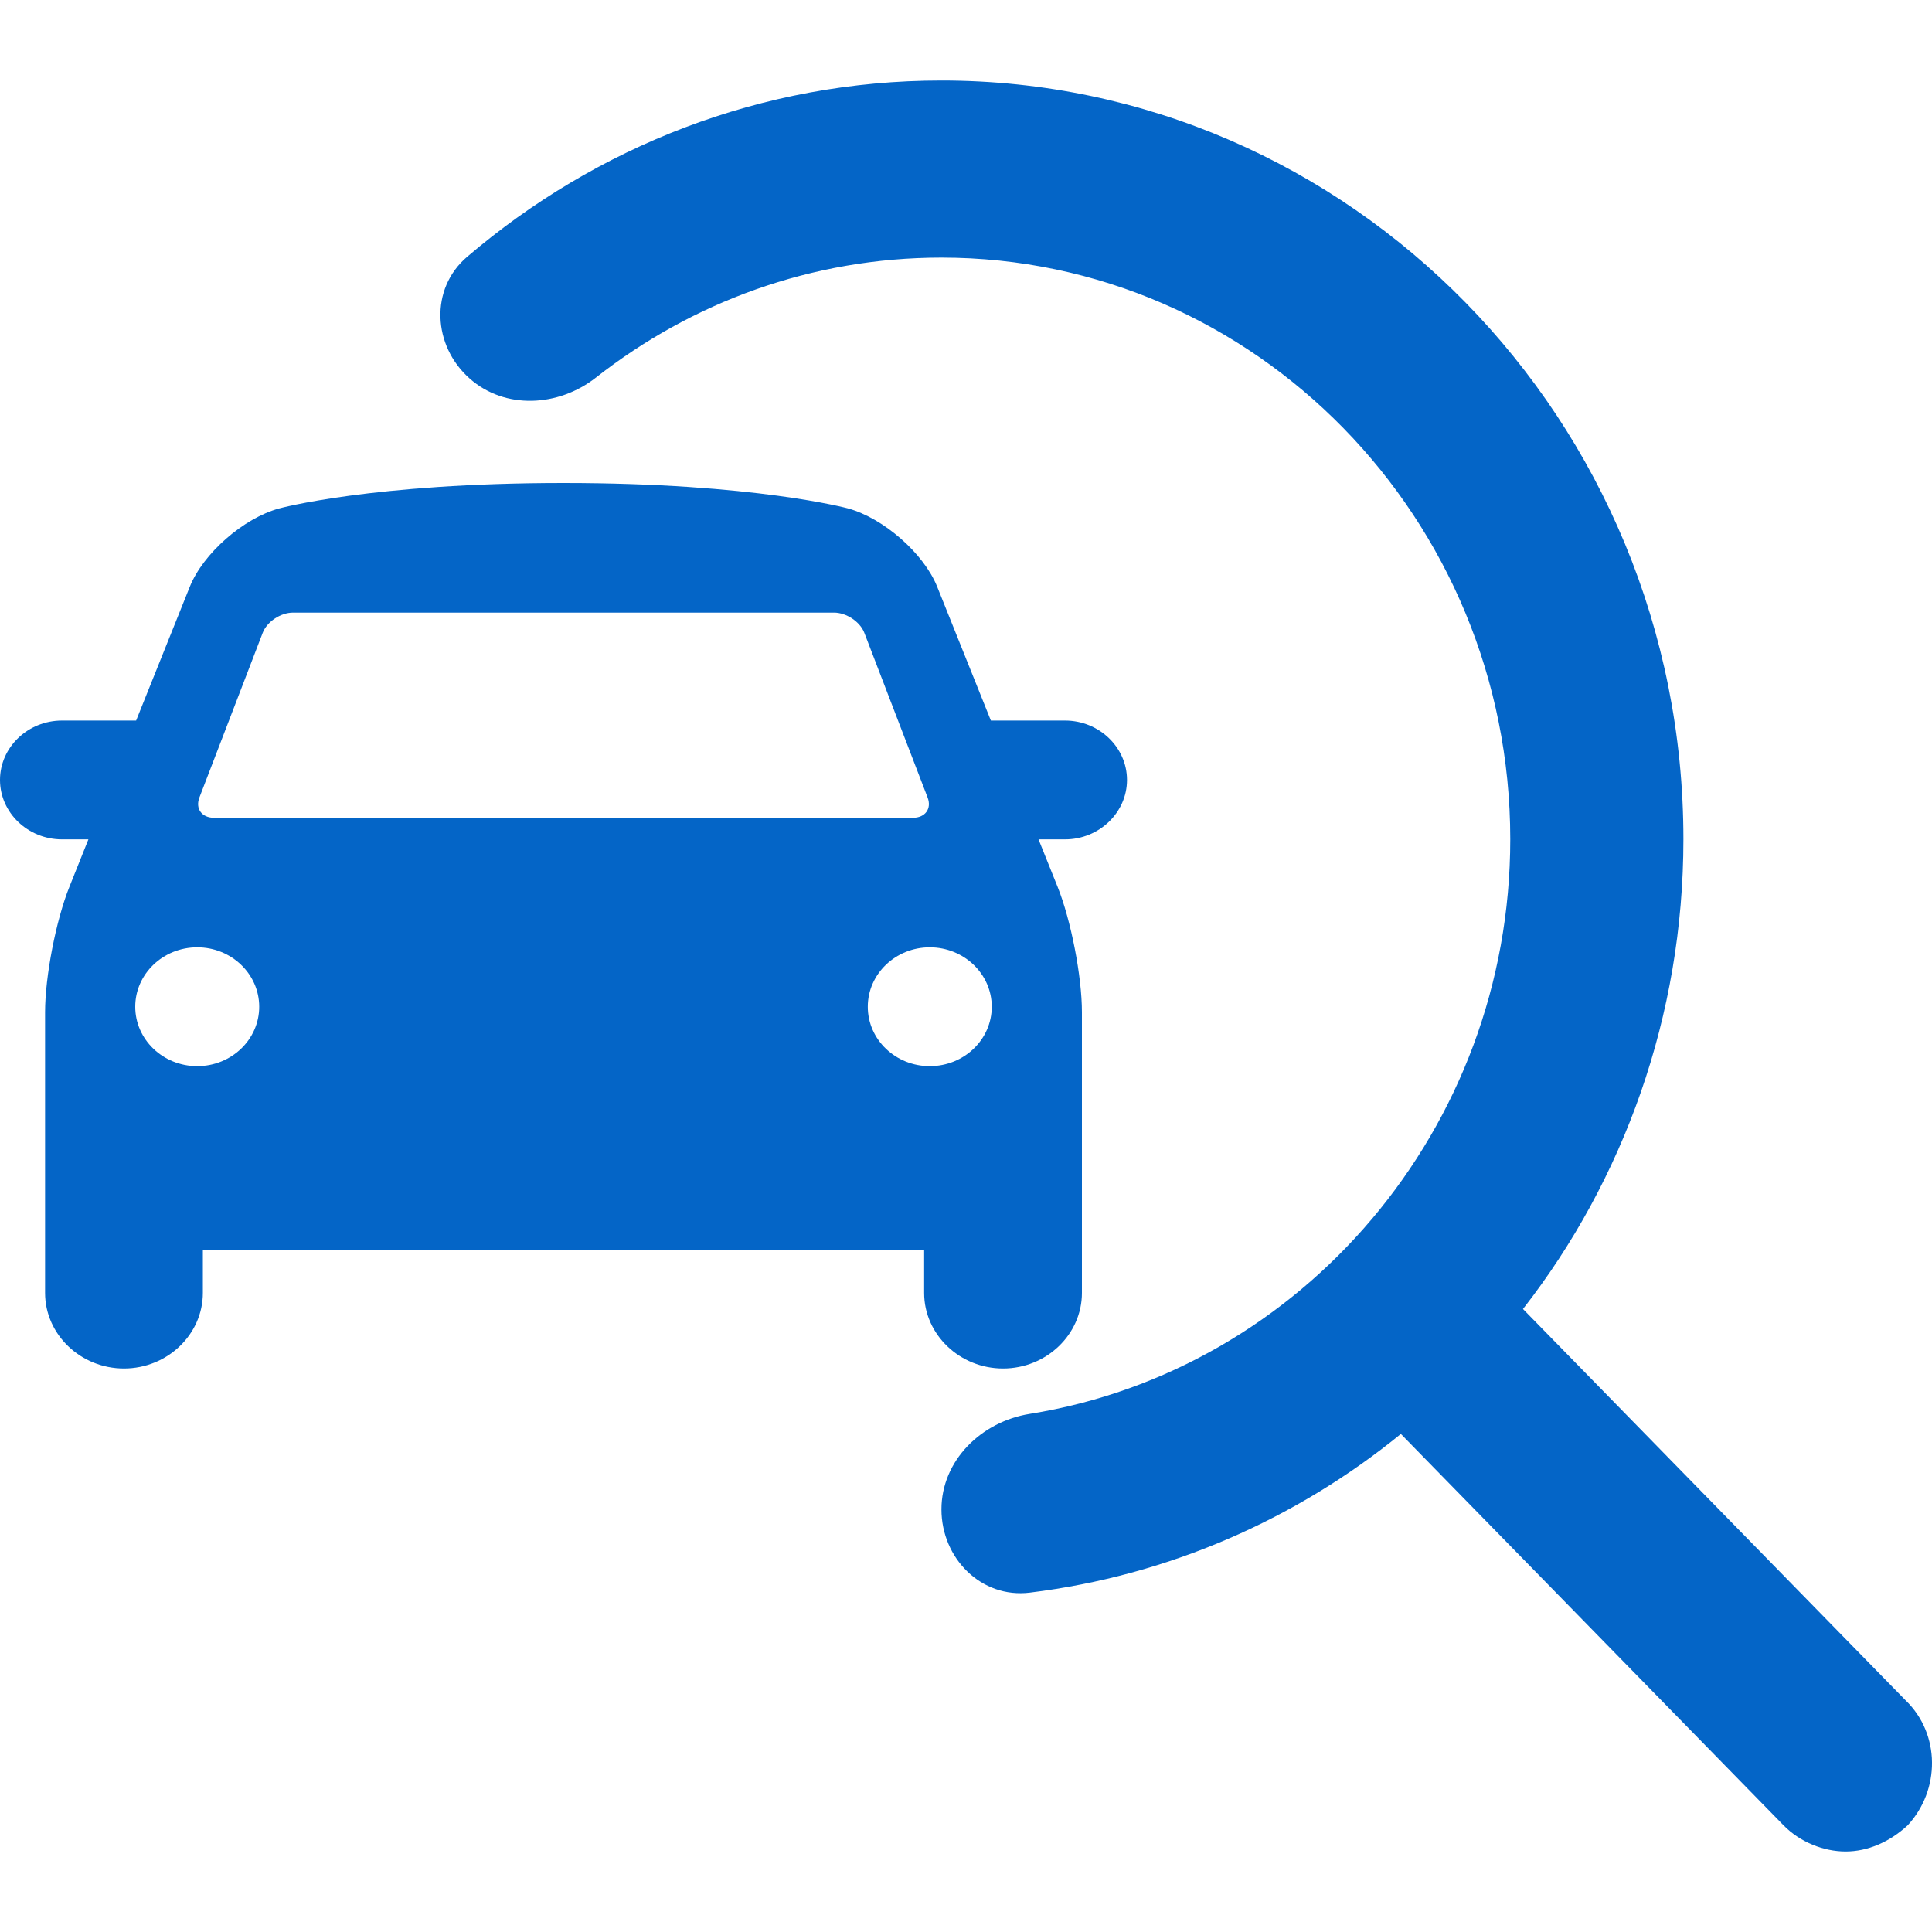
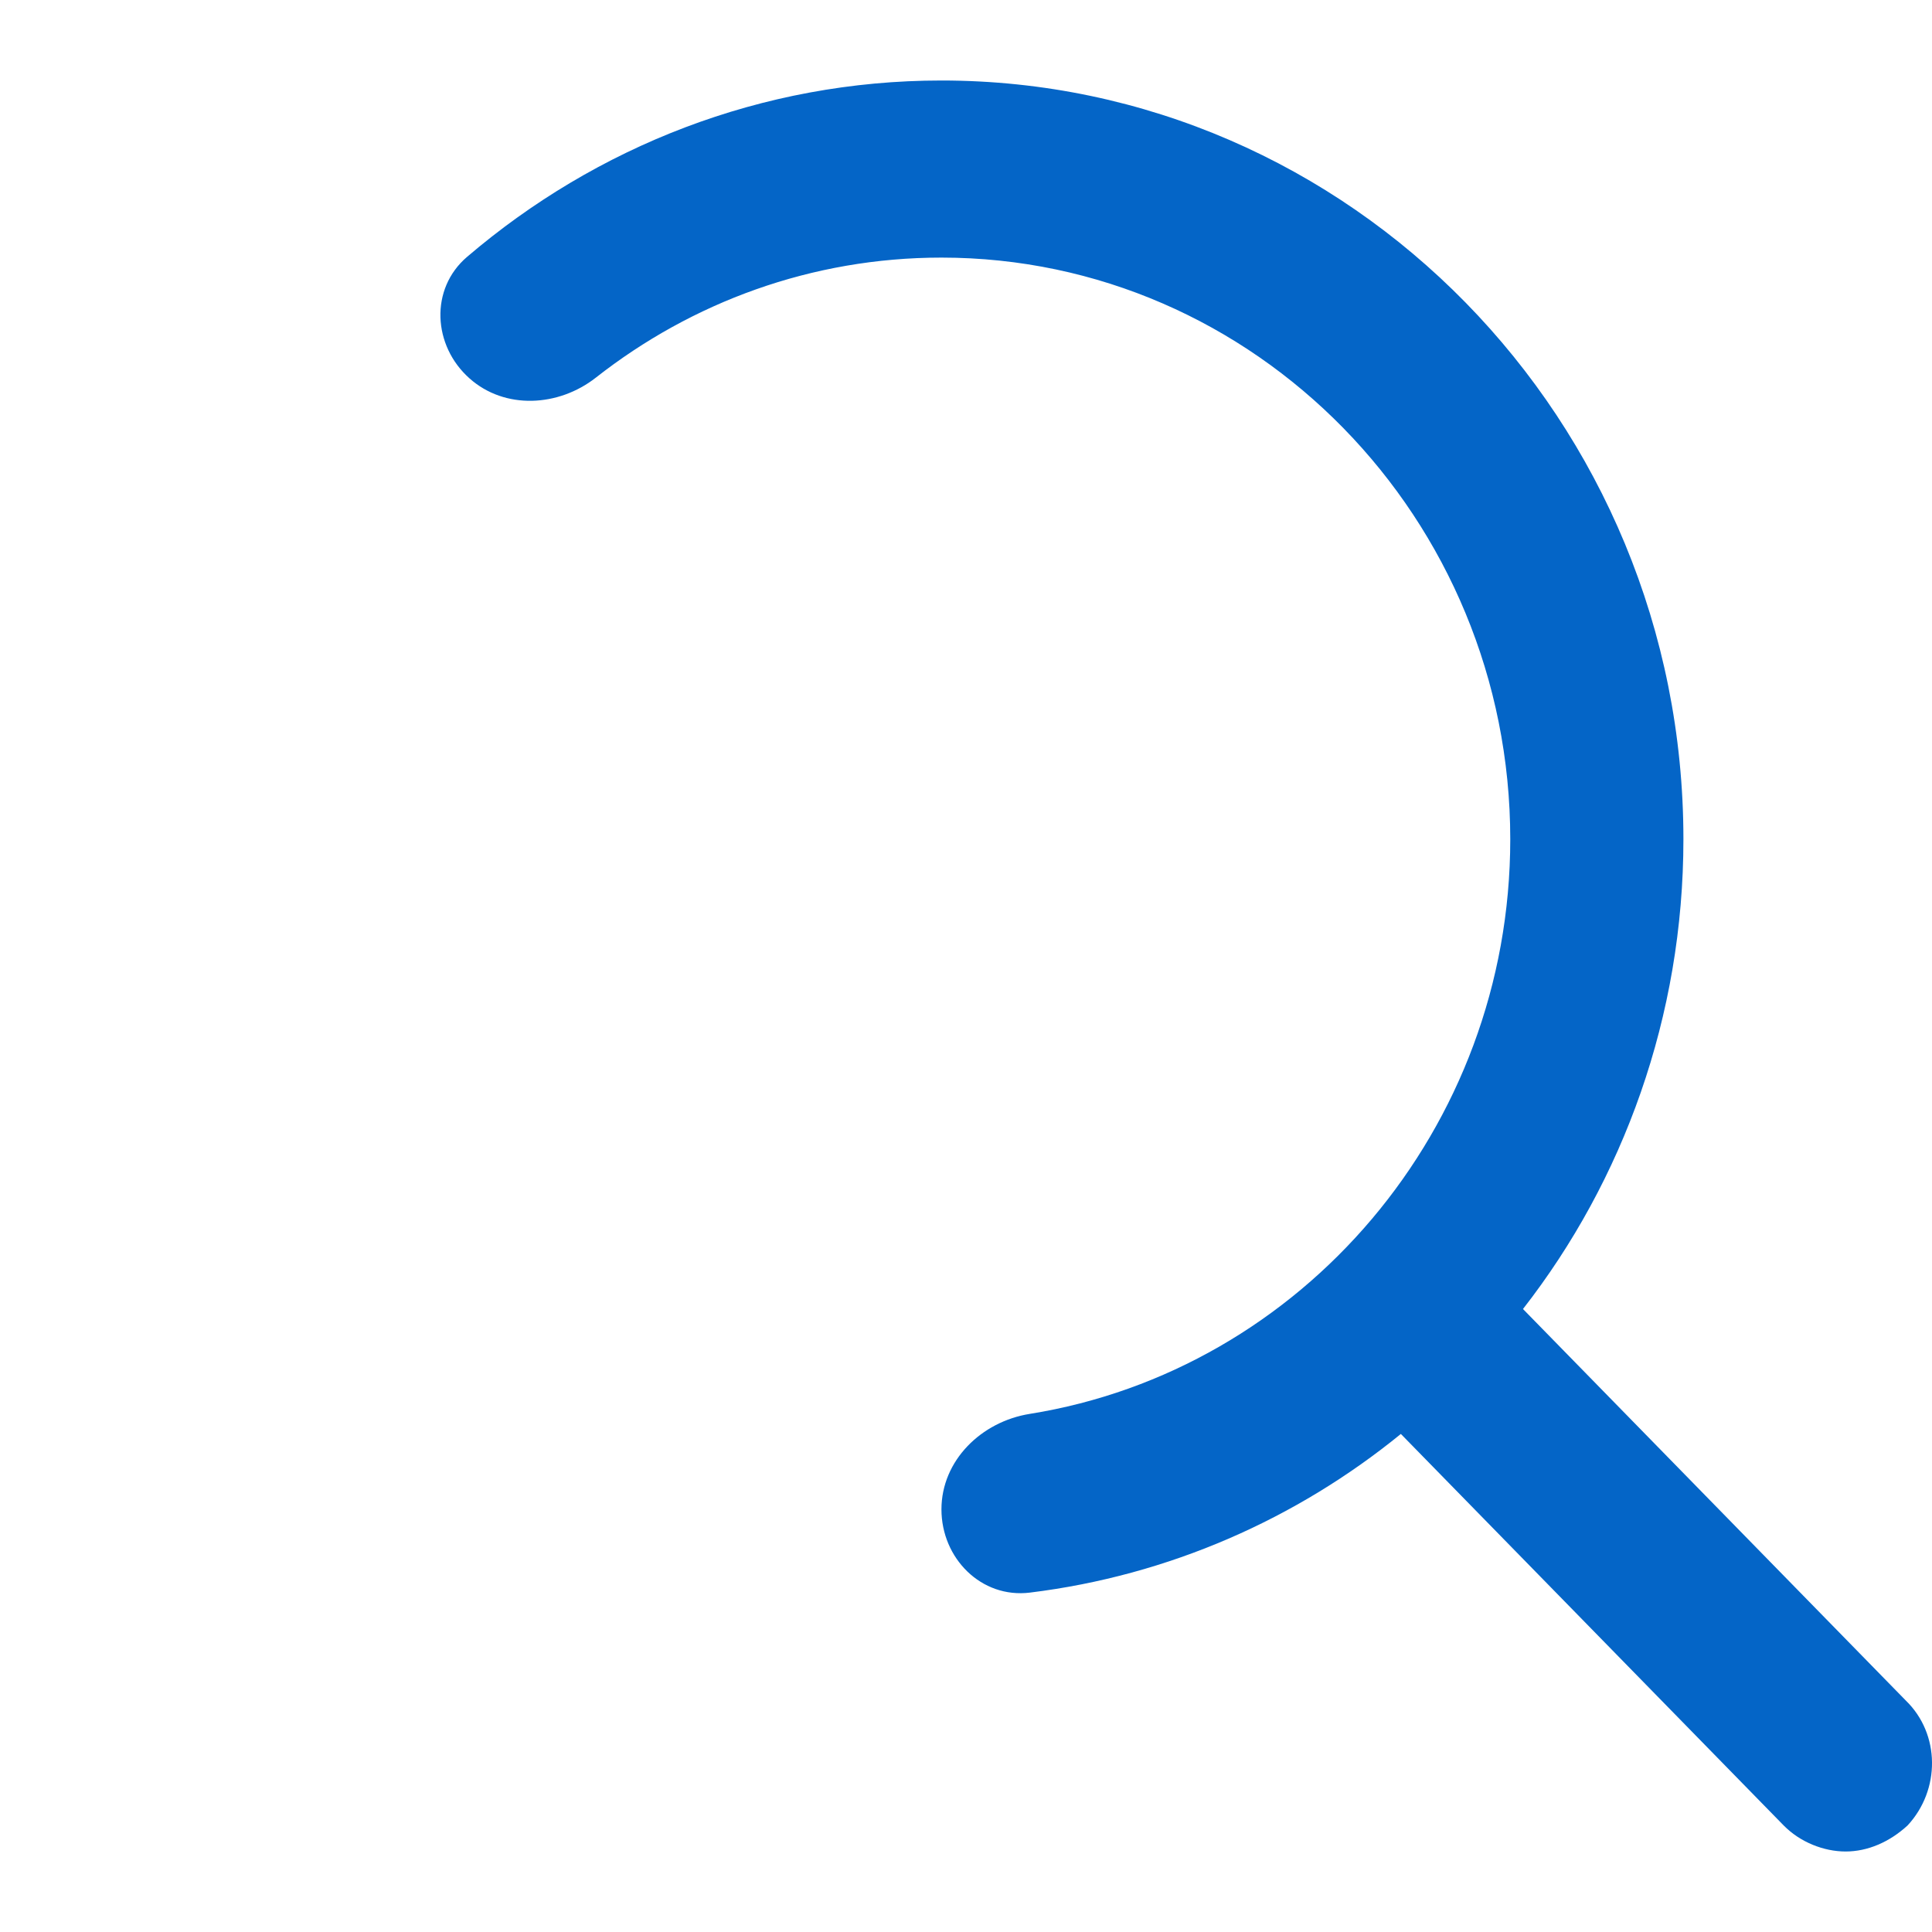
<svg xmlns="http://www.w3.org/2000/svg" width="24" height="24" viewBox="0 0 24 24" fill="none">
  <path d="M18.919 16.261L23.674 21.124C24.105 21.541 24.105 22.236 23.697 22.676C23.471 22.884 23.199 23 22.927 23C22.655 23 22.361 22.884 22.157 22.676L17.402 17.813C16.109 18.867 14.521 19.572 12.793 19.784C12.19 19.858 11.695 19.358 11.695 18.75C11.695 18.143 12.191 17.66 12.791 17.564C16.168 17.023 18.761 14.027 18.761 10.425C18.761 6.442 15.59 3.2 11.695 3.2C10.082 3.2 8.593 3.756 7.402 4.691C6.939 5.054 6.273 5.092 5.833 4.701C5.375 4.295 5.337 3.588 5.802 3.191C7.402 1.824 9.458 1 11.695 1C16.768 1 20.912 5.215 20.912 10.425C20.912 12.625 20.165 14.663 18.919 16.261Z" fill="#0465C7" />
-   <path d="M14 9.689C14 9.283 13.653 8.951 13.23 8.951H12.309L11.642 7.288C11.476 6.875 10.977 6.437 10.532 6.315C10.532 6.316 9.38 6 7 6C4.62 6 3.468 6.316 3.468 6.316C3.023 6.437 2.524 6.875 2.358 7.288L1.691 8.951H0.77C0.346 8.951 0 9.283 0 9.689C0 10.095 0.346 10.427 0.77 10.427H1.098L0.862 11.017C0.696 11.43 0.56 12.13 0.56 12.573V16.061C0.56 16.577 1.001 17 1.54 17C2.079 17 2.52 16.577 2.52 16.061V15.524H11.48V16.061C11.48 16.577 11.921 17 12.46 17C12.999 17 13.44 16.577 13.44 16.061V12.573C13.44 12.13 13.304 11.43 13.138 11.017L12.901 10.427H13.23C13.653 10.427 14 10.095 14 9.689ZM2.477 9.907L3.263 7.862C3.316 7.723 3.486 7.61 3.64 7.61H10.36C10.514 7.61 10.684 7.723 10.737 7.861L11.523 9.907C11.576 10.045 11.494 10.159 11.34 10.159H2.66C2.506 10.159 2.424 10.045 2.477 9.907ZM2.45 13.244C2.025 13.244 1.68 12.913 1.68 12.506C1.68 12.099 2.025 11.768 2.45 11.768C2.875 11.768 3.22 12.099 3.22 12.506C3.22 12.913 2.875 13.244 2.45 13.244ZM11.55 13.244C11.125 13.244 10.78 12.914 10.78 12.506C10.78 12.099 11.125 11.768 11.55 11.768C11.975 11.768 12.32 12.099 12.32 12.506C12.32 12.914 11.975 13.244 11.55 13.244Z" fill="#0465C7" />
</svg>